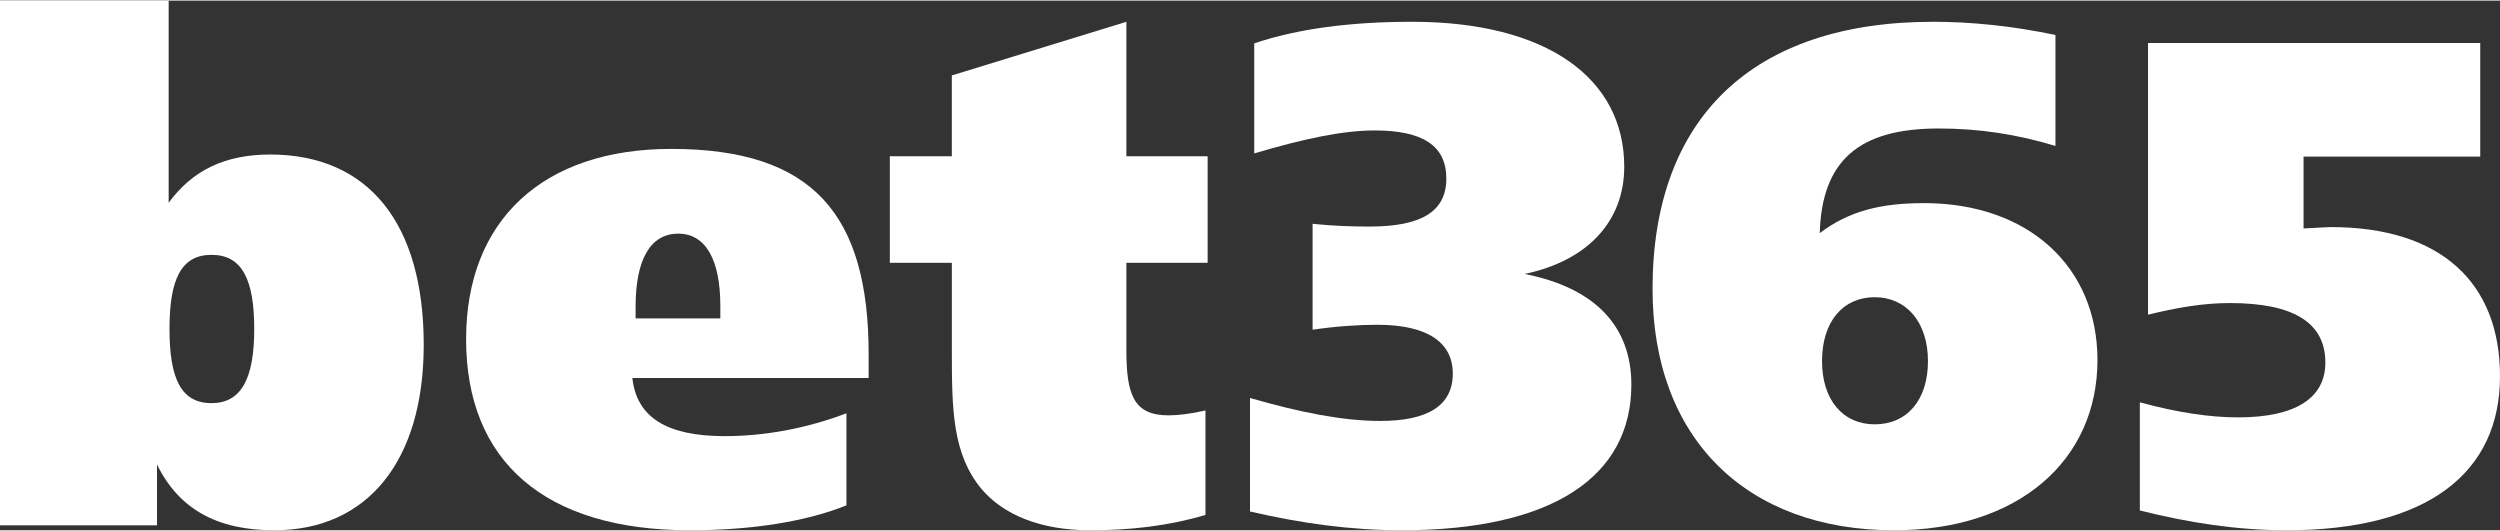
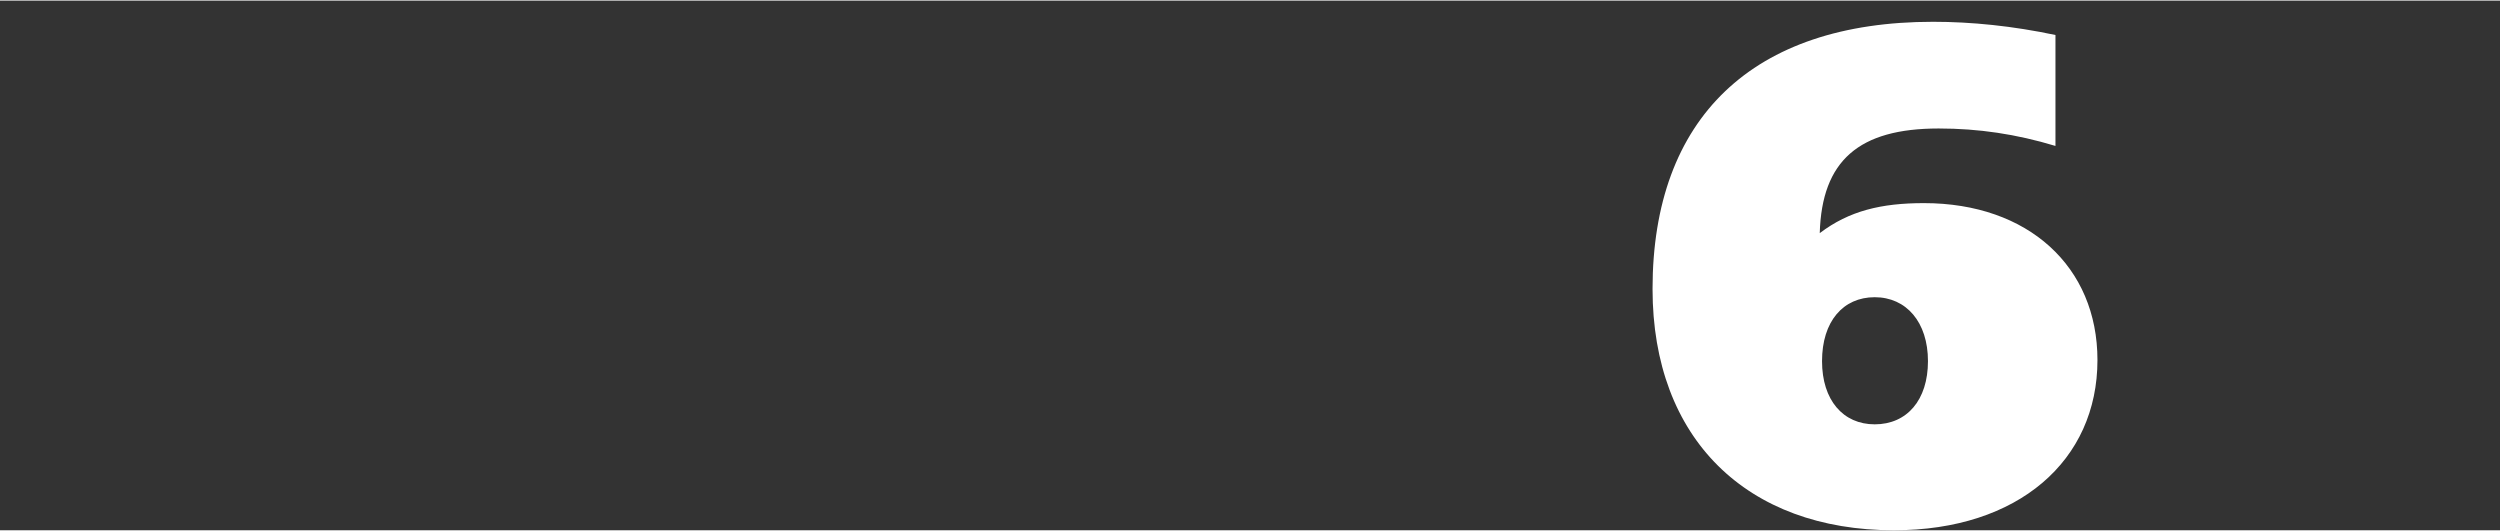
<svg xmlns="http://www.w3.org/2000/svg" height="172" version="1.1" viewBox="0 0 118 25" width="810">
  <rect x="0" y="0" width="118" height="25" fill="#333333" stroke="none" />
  <title>Bet365.De auf https://schwesterseiten.com/bet365-de/</title>
  <desc>schwesterseiten.com - Deutschlands führender Index für Casino-Schwesterseite</desc>
  <defs />
  <g fill="none" fill-rule="evenodd" id="1025plus_bet365_logo" stroke="none" stroke-width="1">
    <g fill="#FFFFFF" id="Group-9">
      <g id="Group-2">
-         <path d="M41,17.813 L29.848,17.813 C30.045,19.674 31.484,20.557 34.198,20.557 C36.094,20.557 38.057,20.197 39.952,19.478 L39.952,23.824 C38.09,24.574 35.539,25 32.563,25 C25.696,25 22,21.733 22,15.984 C22,10.364 25.63,7 31.68,7 C38.385,7 41,10.103 41,16.702 L41,17.813 L41,17.813 Z M34,15 L34,14.415 C34,12.248 33.317,11 32.015,11 C30.681,11 30,12.248 30,14.451 L30,15 L34,15 L34,15 Z" id="Shape" />
-         <path d="M53.165,7.346 L57,7.346 L57,12.376 L53.165,12.376 L53.165,16.485 C53.165,18.59 53.503,19.576 55.15,19.576 C55.588,19.576 56.191,19.51 56.898,19.345 L56.898,24.276 C55.117,24.803 53.335,25 51.451,25 C49.131,25 47.347,24.276 46.306,23.026 C44.96,21.382 44.927,19.312 44.927,16.552 L44.927,12.376 L42,12.376 L42,7.346 L44.926,7.346 L44.926,3.532 L53.165,1 L53.165,7.346 L53.165,7.346 Z" id="Shape" />
-         <path d="M65.145,19.84 C67.396,19.84 68.572,19.116 68.572,17.602 C68.572,16.122 67.36,15.301 65.01,15.301 C64.138,15.301 63.096,15.368 61.954,15.533 L61.954,10.535 C62.894,10.633 63.768,10.665 64.642,10.665 C67.059,10.665 68.267,9.976 68.267,8.399 C68.267,6.852 67.162,6.128 64.876,6.128 C63.398,6.128 61.517,6.523 59.2,7.213 L59.2,2.019 C61.248,1.327 63.735,1 66.656,1 C73.004,1 76.664,3.662 76.664,7.839 C76.664,10.403 74.952,12.276 71.962,12.902 C75.286,13.559 77,15.368 77,18.129 C77,22.471 73.272,25 66.153,25 C63.768,25 61.418,24.673 59,24.114 L59,18.755 C61.384,19.445 63.398,19.84 65.145,19.84 L65.145,19.84 Z" id="Shape" />
        <path d="M90.811,9.559 C95.731,9.559 99,12.555 99,16.966 C99,21.708 95.27,25 89.392,25 C82.458,25 78,20.687 78,13.61 C78,5.542 82.723,1 91.24,1 C93.057,1 95.006,1.197 97.018,1.624 L97.018,6.86 C95.17,6.301 93.387,6.036 91.505,6.036 C87.741,6.036 85.99,7.55 85.892,10.976 C87.28,9.921 88.799,9.559 90.811,9.559 L90.811,9.559 Z M91,17.018 C91,15.176 89.977,14 88.486,14 C86.994,14 86,15.143 86,17.018 C86,18.857 86.994,20 88.486,20 C90.007,20 91,18.857 91,17.018 L91,17.018 Z" id="Shape" />
-         <path d="M101.387,2 L117.067,2 L117.067,7.362 L108.728,7.362 L108.728,10.755 C109.405,10.722 109.856,10.69 110.015,10.69 C115.2,10.69 118,13.307 118,17.732 C118,22.288 114.588,25 107.922,25 C105.605,25 103.317,24.648 101,24.066 L101,18.96 C102.77,19.446 104.316,19.672 105.636,19.672 C108.341,19.672 109.757,18.766 109.757,17.086 C109.757,15.213 108.277,14.276 105.25,14.276 C103.96,14.276 102.707,14.501 101.387,14.825 L101.387,2 L101.387,2 Z" id="Shape" />
-         <path d="M0,0 L7.961,0 L7.961,9.543 C9.094,7.991 10.648,7.265 12.751,7.265 C17.379,7.265 20,10.5 20,16.247 C20,21.73 17.346,25 12.945,25 C10.259,25 8.446,24.009 7.411,21.896 L7.411,24.768 L0,24.768 L0,0 L0,0 Z M8,15.499 C8,17.854 8.553,19 9.984,19 C11.383,19 12,17.854 12,15.499 C12,13.146 11.415,12 9.984,12 C8.553,12 8,13.146 8,15.499 L8,15.499 Z" id="Shape" />
      </g>
    </g>
  </g>
</svg>